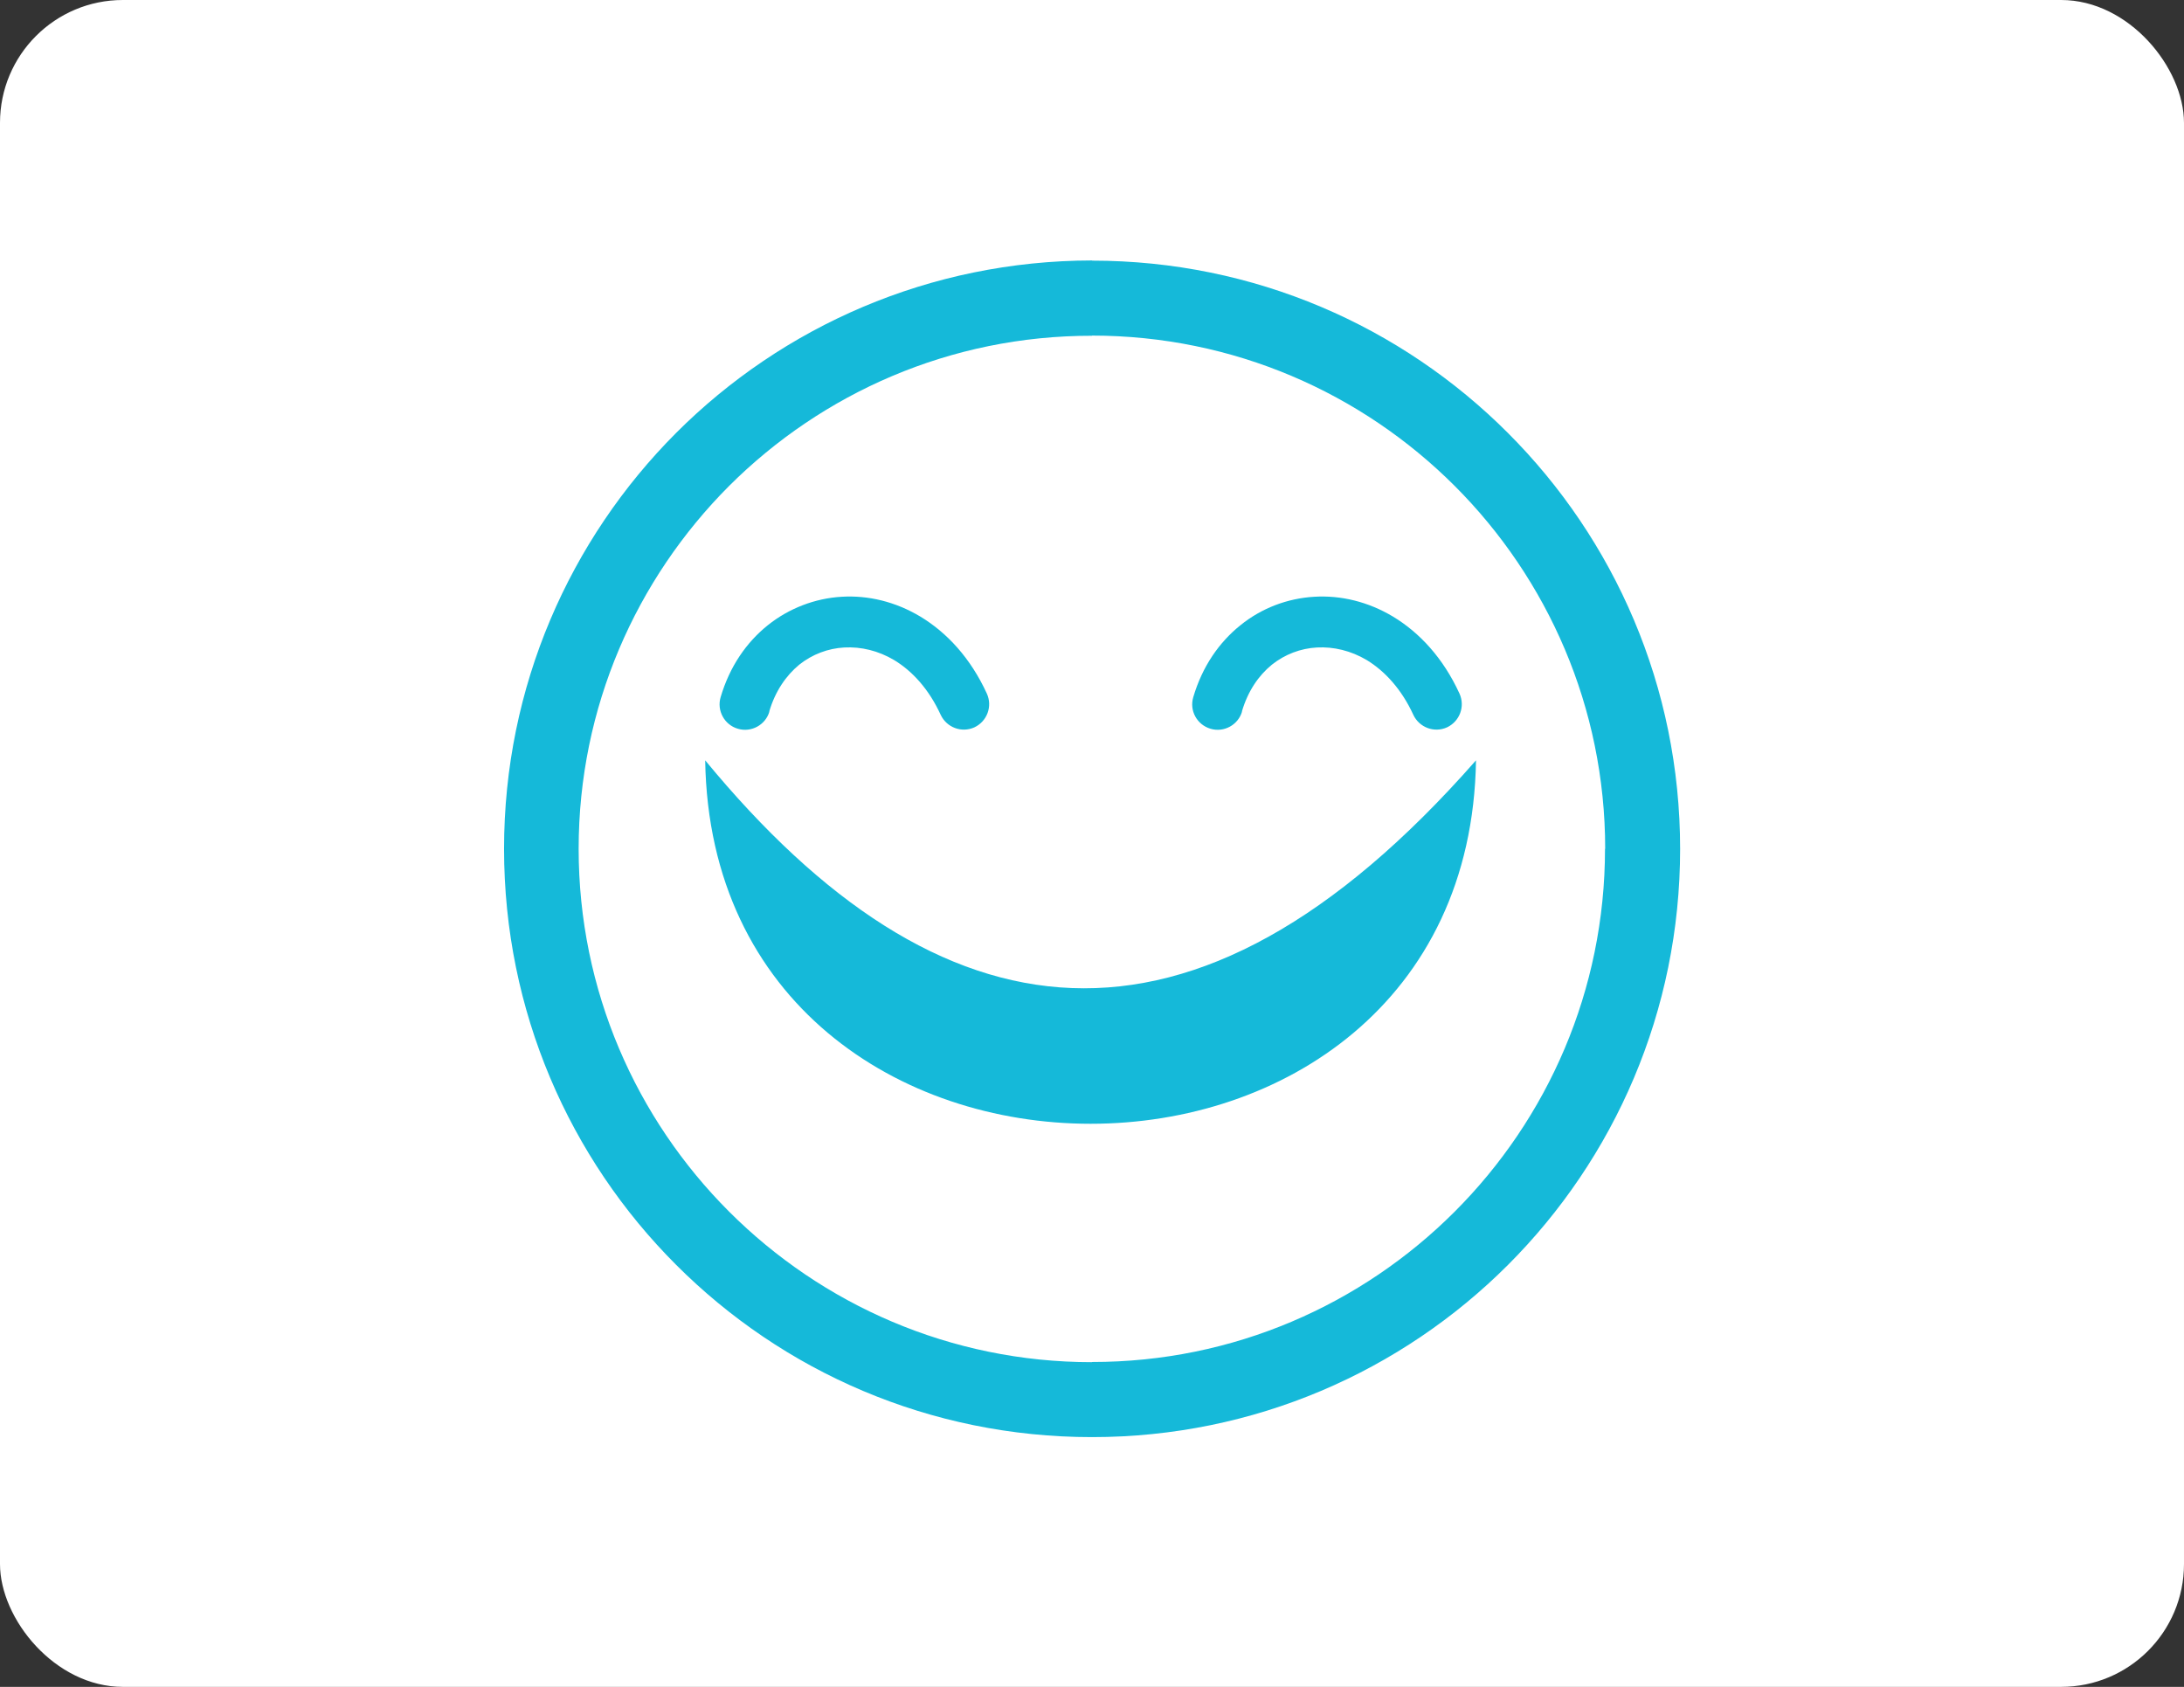
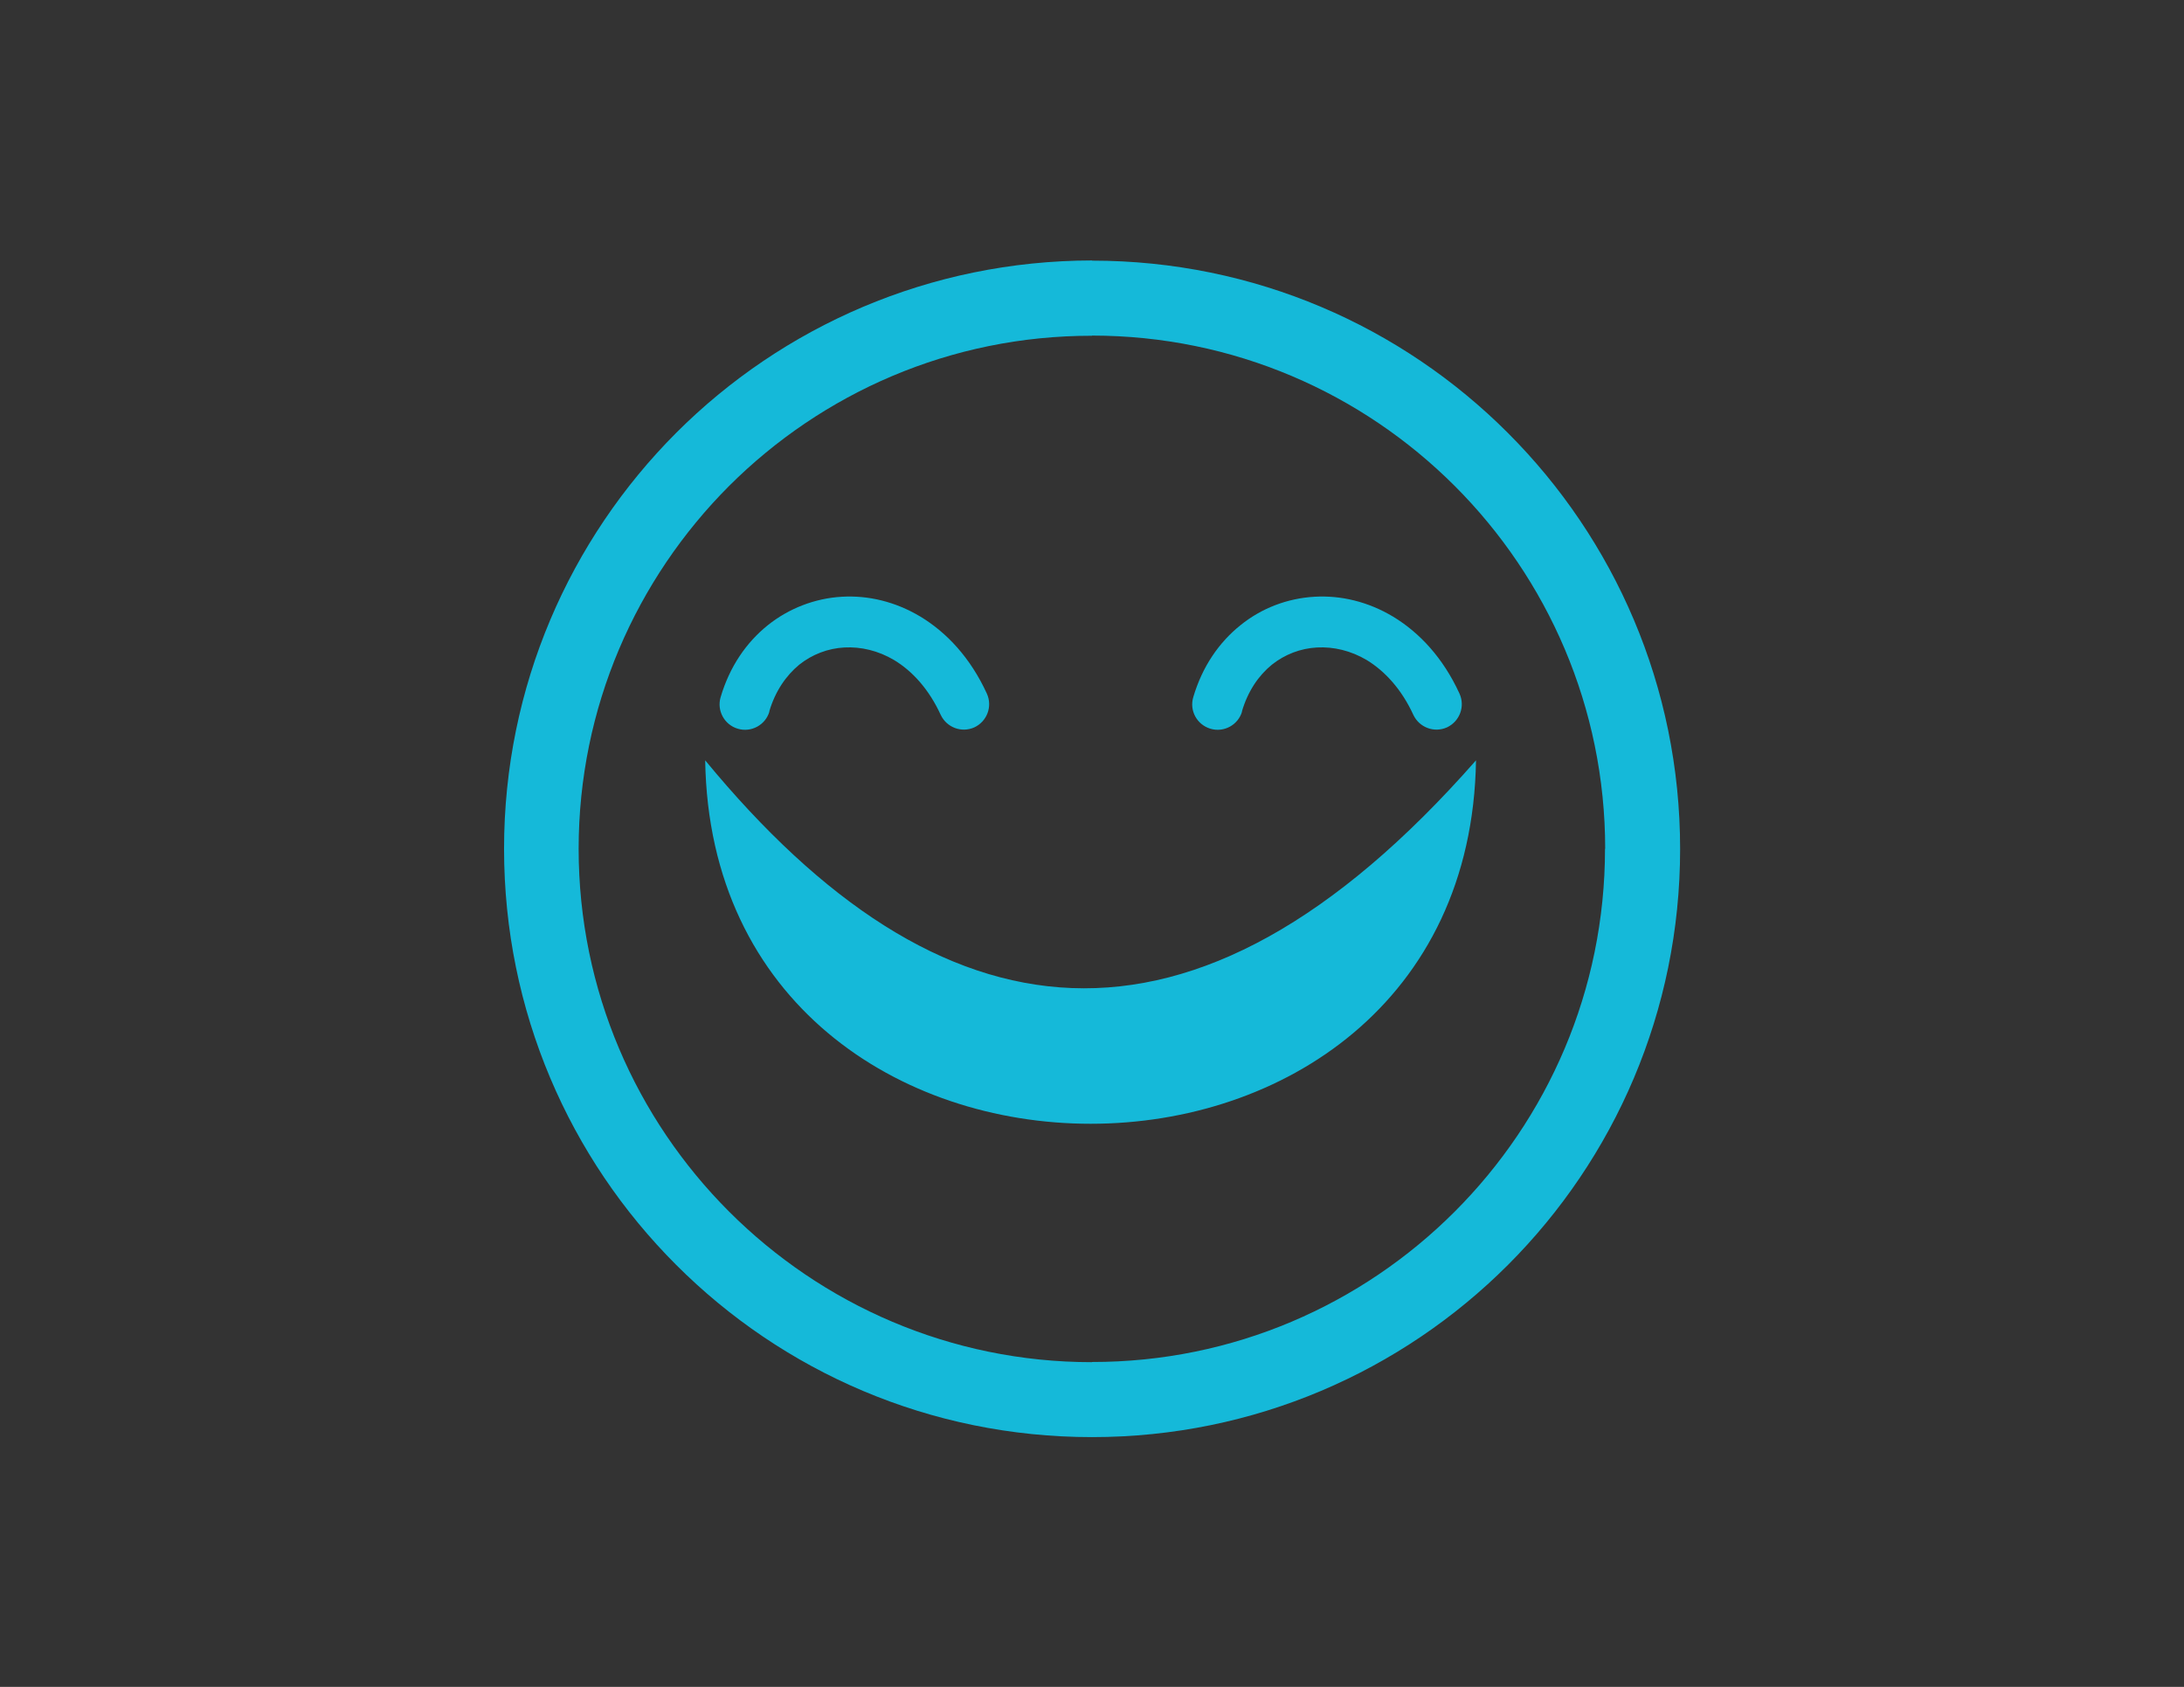
<svg xmlns="http://www.w3.org/2000/svg" id="Layer_1" data-name="Layer 1" viewBox="0 0 124.44 96.11">
  <rect x="0" y="0" width="124.44" height="96.11" fill="#333333" stroke="none" />
  <defs>
    <style>
      .cls-1 {
        fill: #fff;
      }

      .cls-2 {
        fill: #15b9d9;
      }
    </style>
  </defs>
-   <rect class="cls-1" width="124.44" height="96.11" rx="7" ry="7" />
-   <path class="cls-2" d="M70.77,40.54c-.22.76-1.03,1.21-1.8.98s-1.21-1.03-.98-1.8c.52-1.76,1.48-3.13,2.69-4.1,1.2-.97,2.67-1.53,4.21-1.62,1.51-.09,3.06.28,4.48,1.13,1.51.91,2.86,2.36,3.79,4.39.33.73.01,1.58-.71,1.92-.73.33-1.58.01-1.92-.71-.67-1.46-1.62-2.49-2.65-3.12-.91-.54-1.89-.77-2.84-.72-.93.05-1.83.39-2.57.98-.76.62-1.37,1.51-1.71,2.67h0ZM84.1,43.32c-.43,27.61-43.48,27.61-43.92,0,13.32,16.17,27.73,18.43,43.92,0h0ZM62.22,14.85h0c9.26,0,17.64,3.75,23.7,9.82,6.06,6.06,9.81,14.44,9.81,23.7h0s0,0,0,0c0,9.26-3.75,17.64-9.81,23.7s-14.44,9.81-23.7,9.81h0s0,0,0,0h0c-9.26,0-17.64-3.75-23.7-9.82-6.06-6.06-9.8-14.44-9.8-23.7h-.01s.01,0,.01,0c0-9.25,3.75-17.63,9.81-23.7,6.06-6.06,14.44-9.81,23.7-9.82h0ZM62.22,19.12h0s0,.01,0,.01h0c-8.07-.01-15.38,3.27-20.68,8.56-5.29,5.3-8.57,12.61-8.57,20.67h0s0,0,0,0c0,8.07,3.28,15.38,8.57,20.67,5.3,5.3,12.61,8.58,20.67,8.58h0s0-.01,0-.01h0c8.07.01,15.38-3.27,20.67-8.56,5.3-5.3,8.57-12.61,8.57-20.68h0s.01,0,.01,0c0-8.06-3.28-15.38-8.57-20.67-5.3-5.3-12.61-8.57-20.68-8.57h0ZM43.84,40.54c-.22.76-1.03,1.21-1.8.98-.76-.22-1.21-1.03-.98-1.8.52-1.76,1.48-3.13,2.69-4.1,1.2-.96,2.68-1.53,4.21-1.62,1.51-.09,3.06.28,4.48,1.13,1.51.91,2.86,2.36,3.79,4.39.33.73.01,1.58-.71,1.92-.73.33-1.58.01-1.92-.71-.67-1.46-1.61-2.49-2.65-3.12-.91-.54-1.89-.77-2.84-.72-.93.05-1.83.39-2.57.98-.75.62-1.37,1.51-1.71,2.67h0Z" />
+   <path class="cls-2" d="M70.77,40.54c-.22.76-1.03,1.21-1.8.98s-1.21-1.03-.98-1.8c.52-1.76,1.48-3.13,2.69-4.1,1.2-.97,2.67-1.53,4.21-1.62,1.51-.09,3.06.28,4.48,1.13,1.51.91,2.86,2.36,3.79,4.39.33.73.01,1.58-.71,1.92-.73.33-1.58.01-1.92-.71-.67-1.46-1.62-2.49-2.65-3.12-.91-.54-1.89-.77-2.84-.72-.93.05-1.83.39-2.57.98-.76.62-1.37,1.51-1.71,2.67h0ZM84.1,43.32c-.43,27.61-43.48,27.61-43.92,0,13.32,16.17,27.73,18.43,43.92,0h0ZM62.22,14.85c9.26,0,17.64,3.75,23.7,9.82,6.06,6.06,9.81,14.44,9.81,23.7h0s0,0,0,0c0,9.26-3.75,17.64-9.81,23.7s-14.44,9.81-23.7,9.81h0s0,0,0,0h0c-9.26,0-17.64-3.75-23.7-9.82-6.06-6.06-9.8-14.44-9.8-23.7h-.01s.01,0,.01,0c0-9.25,3.75-17.63,9.81-23.7,6.06-6.06,14.44-9.81,23.7-9.82h0ZM62.22,19.12h0s0,.01,0,.01h0c-8.07-.01-15.38,3.27-20.68,8.56-5.29,5.3-8.57,12.61-8.57,20.67h0s0,0,0,0c0,8.07,3.28,15.38,8.57,20.67,5.3,5.3,12.61,8.58,20.67,8.58h0s0-.01,0-.01h0c8.07.01,15.38-3.27,20.67-8.56,5.3-5.3,8.57-12.61,8.57-20.68h0s.01,0,.01,0c0-8.06-3.28-15.38-8.57-20.67-5.3-5.3-12.61-8.57-20.68-8.57h0ZM43.84,40.54c-.22.76-1.03,1.21-1.8.98-.76-.22-1.21-1.03-.98-1.8.52-1.76,1.48-3.13,2.69-4.1,1.2-.96,2.68-1.53,4.21-1.62,1.51-.09,3.06.28,4.48,1.13,1.51.91,2.86,2.36,3.79,4.39.33.73.01,1.58-.71,1.92-.73.33-1.58.01-1.92-.71-.67-1.46-1.61-2.49-2.65-3.12-.91-.54-1.89-.77-2.84-.72-.93.05-1.83.39-2.57.98-.75.62-1.37,1.51-1.71,2.67h0Z" />
</svg>